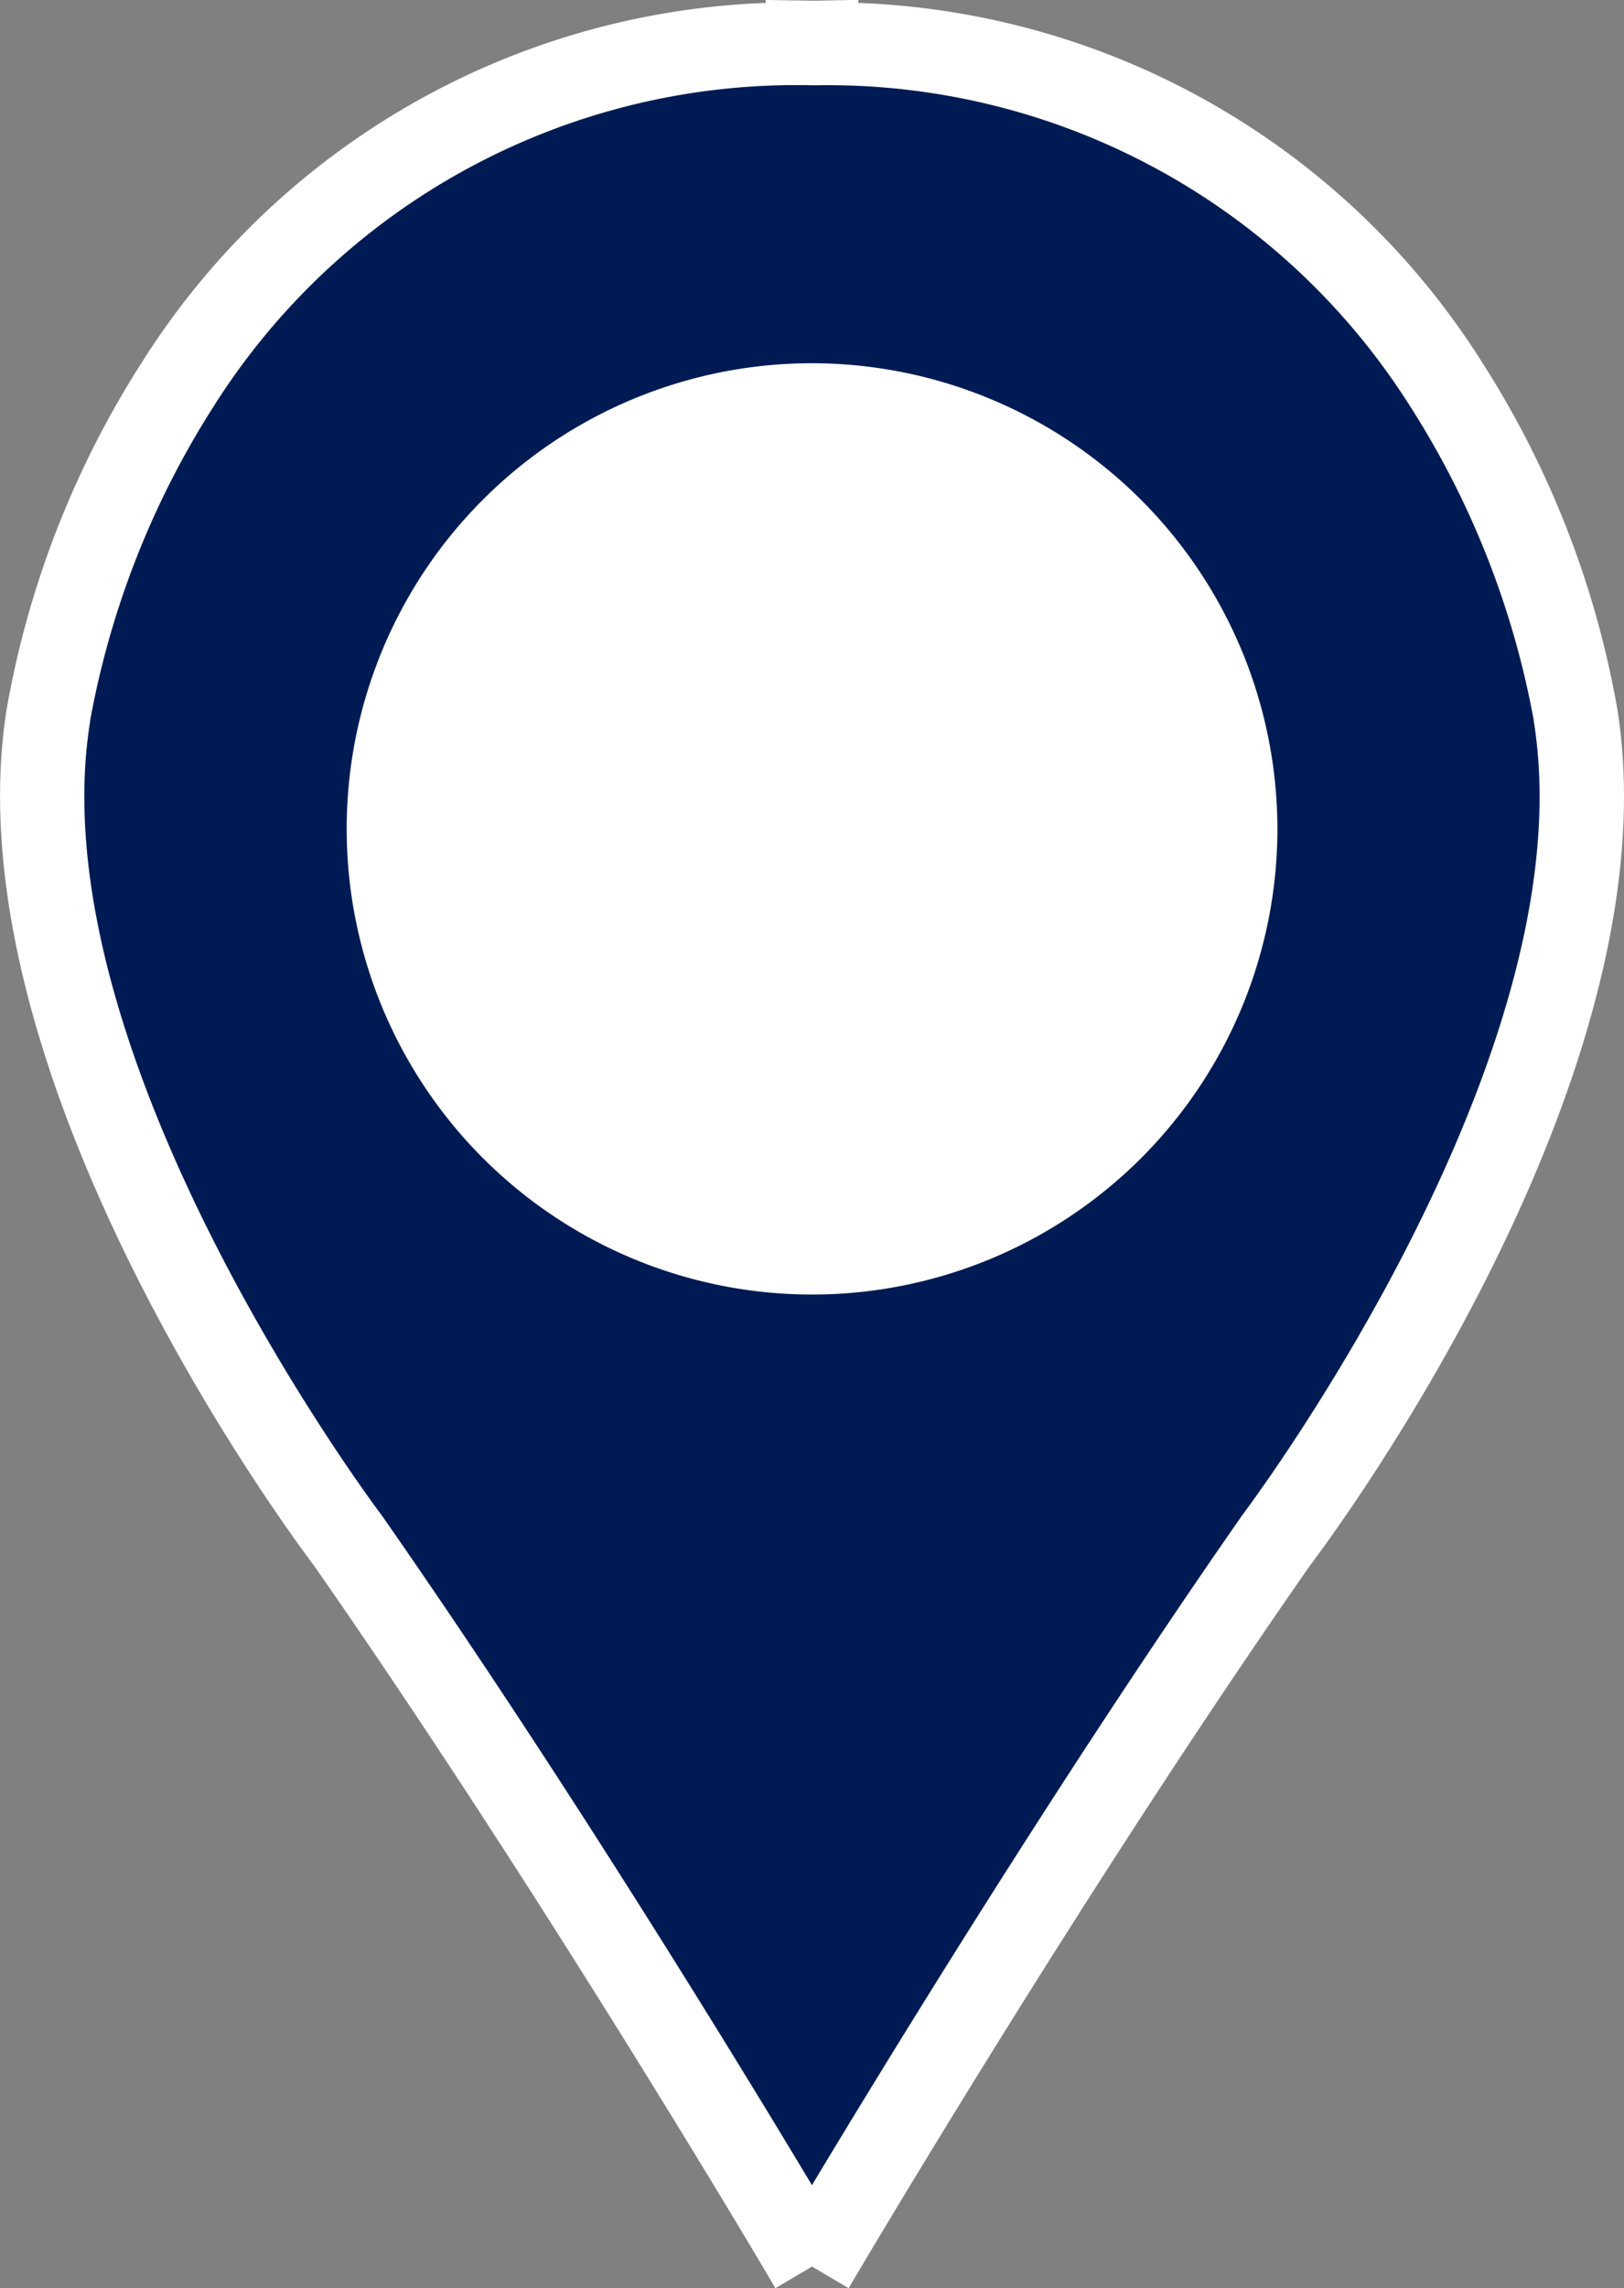
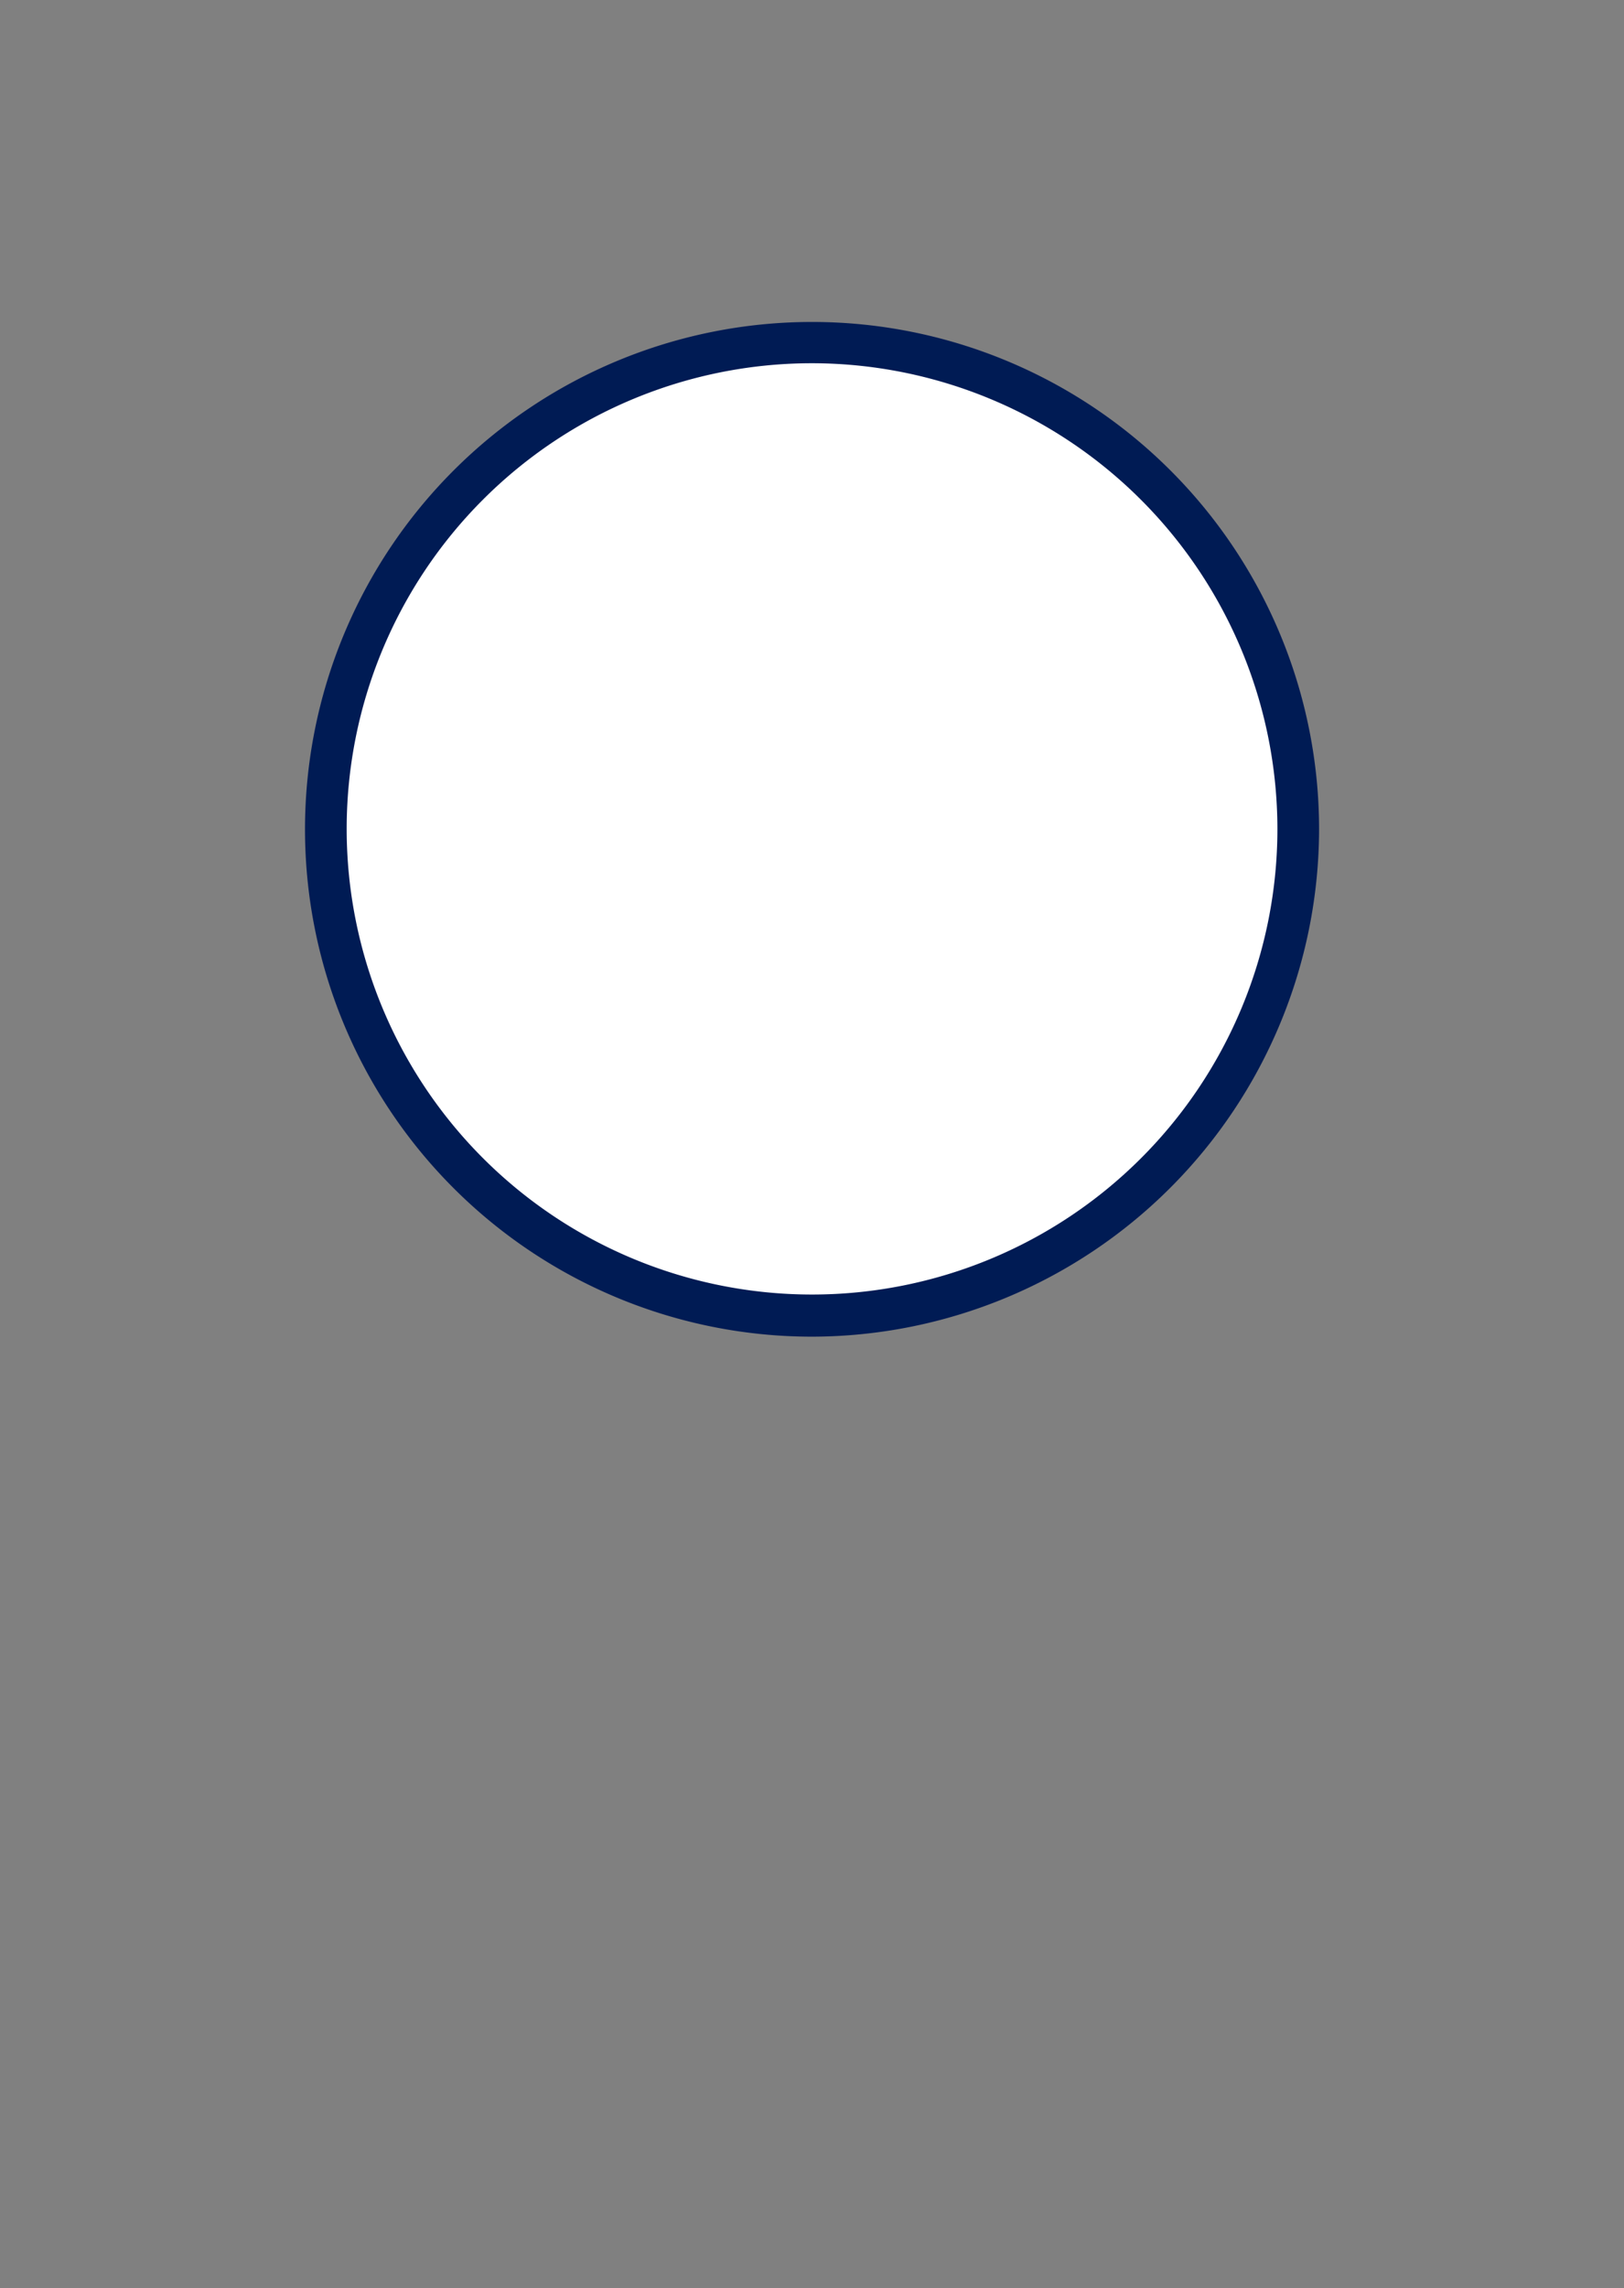
<svg xmlns="http://www.w3.org/2000/svg" id="그룹_108" data-name="그룹 108" width="18.897" height="26.609" viewBox="0 0 18.897 26.609">
  <rect x="0" y="0" width="18.897" height="26.609" fill="#808080" stroke="none" />
  <defs>
    <clipPath id="clip-path">
      <rect id="사각형_62" data-name="사각형 62" width="18.897" height="26.609" fill="none" />
    </clipPath>
  </defs>
  <g id="그룹_107" data-name="그룹 107" clip-path="url(#clip-path)">
-     <path id="패스_144" data-name="패스 144" d="M18.964,36.055s2.658-4.523,5.4-8.45c0,0,4.149-5.446,3.482-9.595,0,0-1.042-7.605-8.838-7.814v0h-.1v0c-7.8.209-8.838,7.814-8.838,7.814-.667,4.149,3.482,9.595,3.482,9.595,2.741,3.927,5.4,8.45,5.4,8.45" transform="translate(-9.511 -9.694)" fill="#001b54" />
-     <path id="패스_145" data-name="패스 145" d="M9.022,26.609C9,26.564,6.345,22.063,3.649,18.2,3.4,17.871-.6,12.507.078,8.243a11,11,0,0,1,1.567-4.02A8.969,8.969,0,0,1,8.91.034V0l.538.008h.039l.5-.01V.034a8.969,8.969,0,0,1,7.265,4.189,11,11,0,0,1,1.567,4.02c.682,4.263-3.322,9.627-3.571,9.956-2.7,3.865-5.347,8.365-5.373,8.41l-.426-.251ZM9.445.991H9.413a8.017,8.017,0,0,0-6.924,3.73A10.173,10.173,0,0,0,1.048,8.383l0,.011c-.625,3.891,3.348,9.167,3.388,9.22l.012.016c2.086,2.988,4.143,6.352,5,7.781.859-1.429,2.917-4.794,5-7.781l.012-.017c.04-.053,4.014-5.329,3.388-9.22l0-.011a10.175,10.175,0,0,0-1.442-3.661A8.017,8.017,0,0,0,9.484.992Z" transform="translate(0)" fill="#fff" />
    <path id="패스_146" data-name="패스 146" d="M88.657,86.849A5.66,5.66,0,1,1,83,81.189a5.66,5.66,0,0,1,5.66,5.66" transform="translate(-73.548 -77.211)" fill="#fff" />
    <path id="패스_147" data-name="패스 147" d="M78.241,88a5.9,5.9,0,1,1,5.9-5.9,5.911,5.911,0,0,1-5.9,5.9m0-11.32a5.415,5.415,0,1,0,5.415,5.415,5.421,5.421,0,0,0-5.415-5.415" transform="translate(-68.792 -72.456)" fill="#001b54" />
  </g>
</svg>